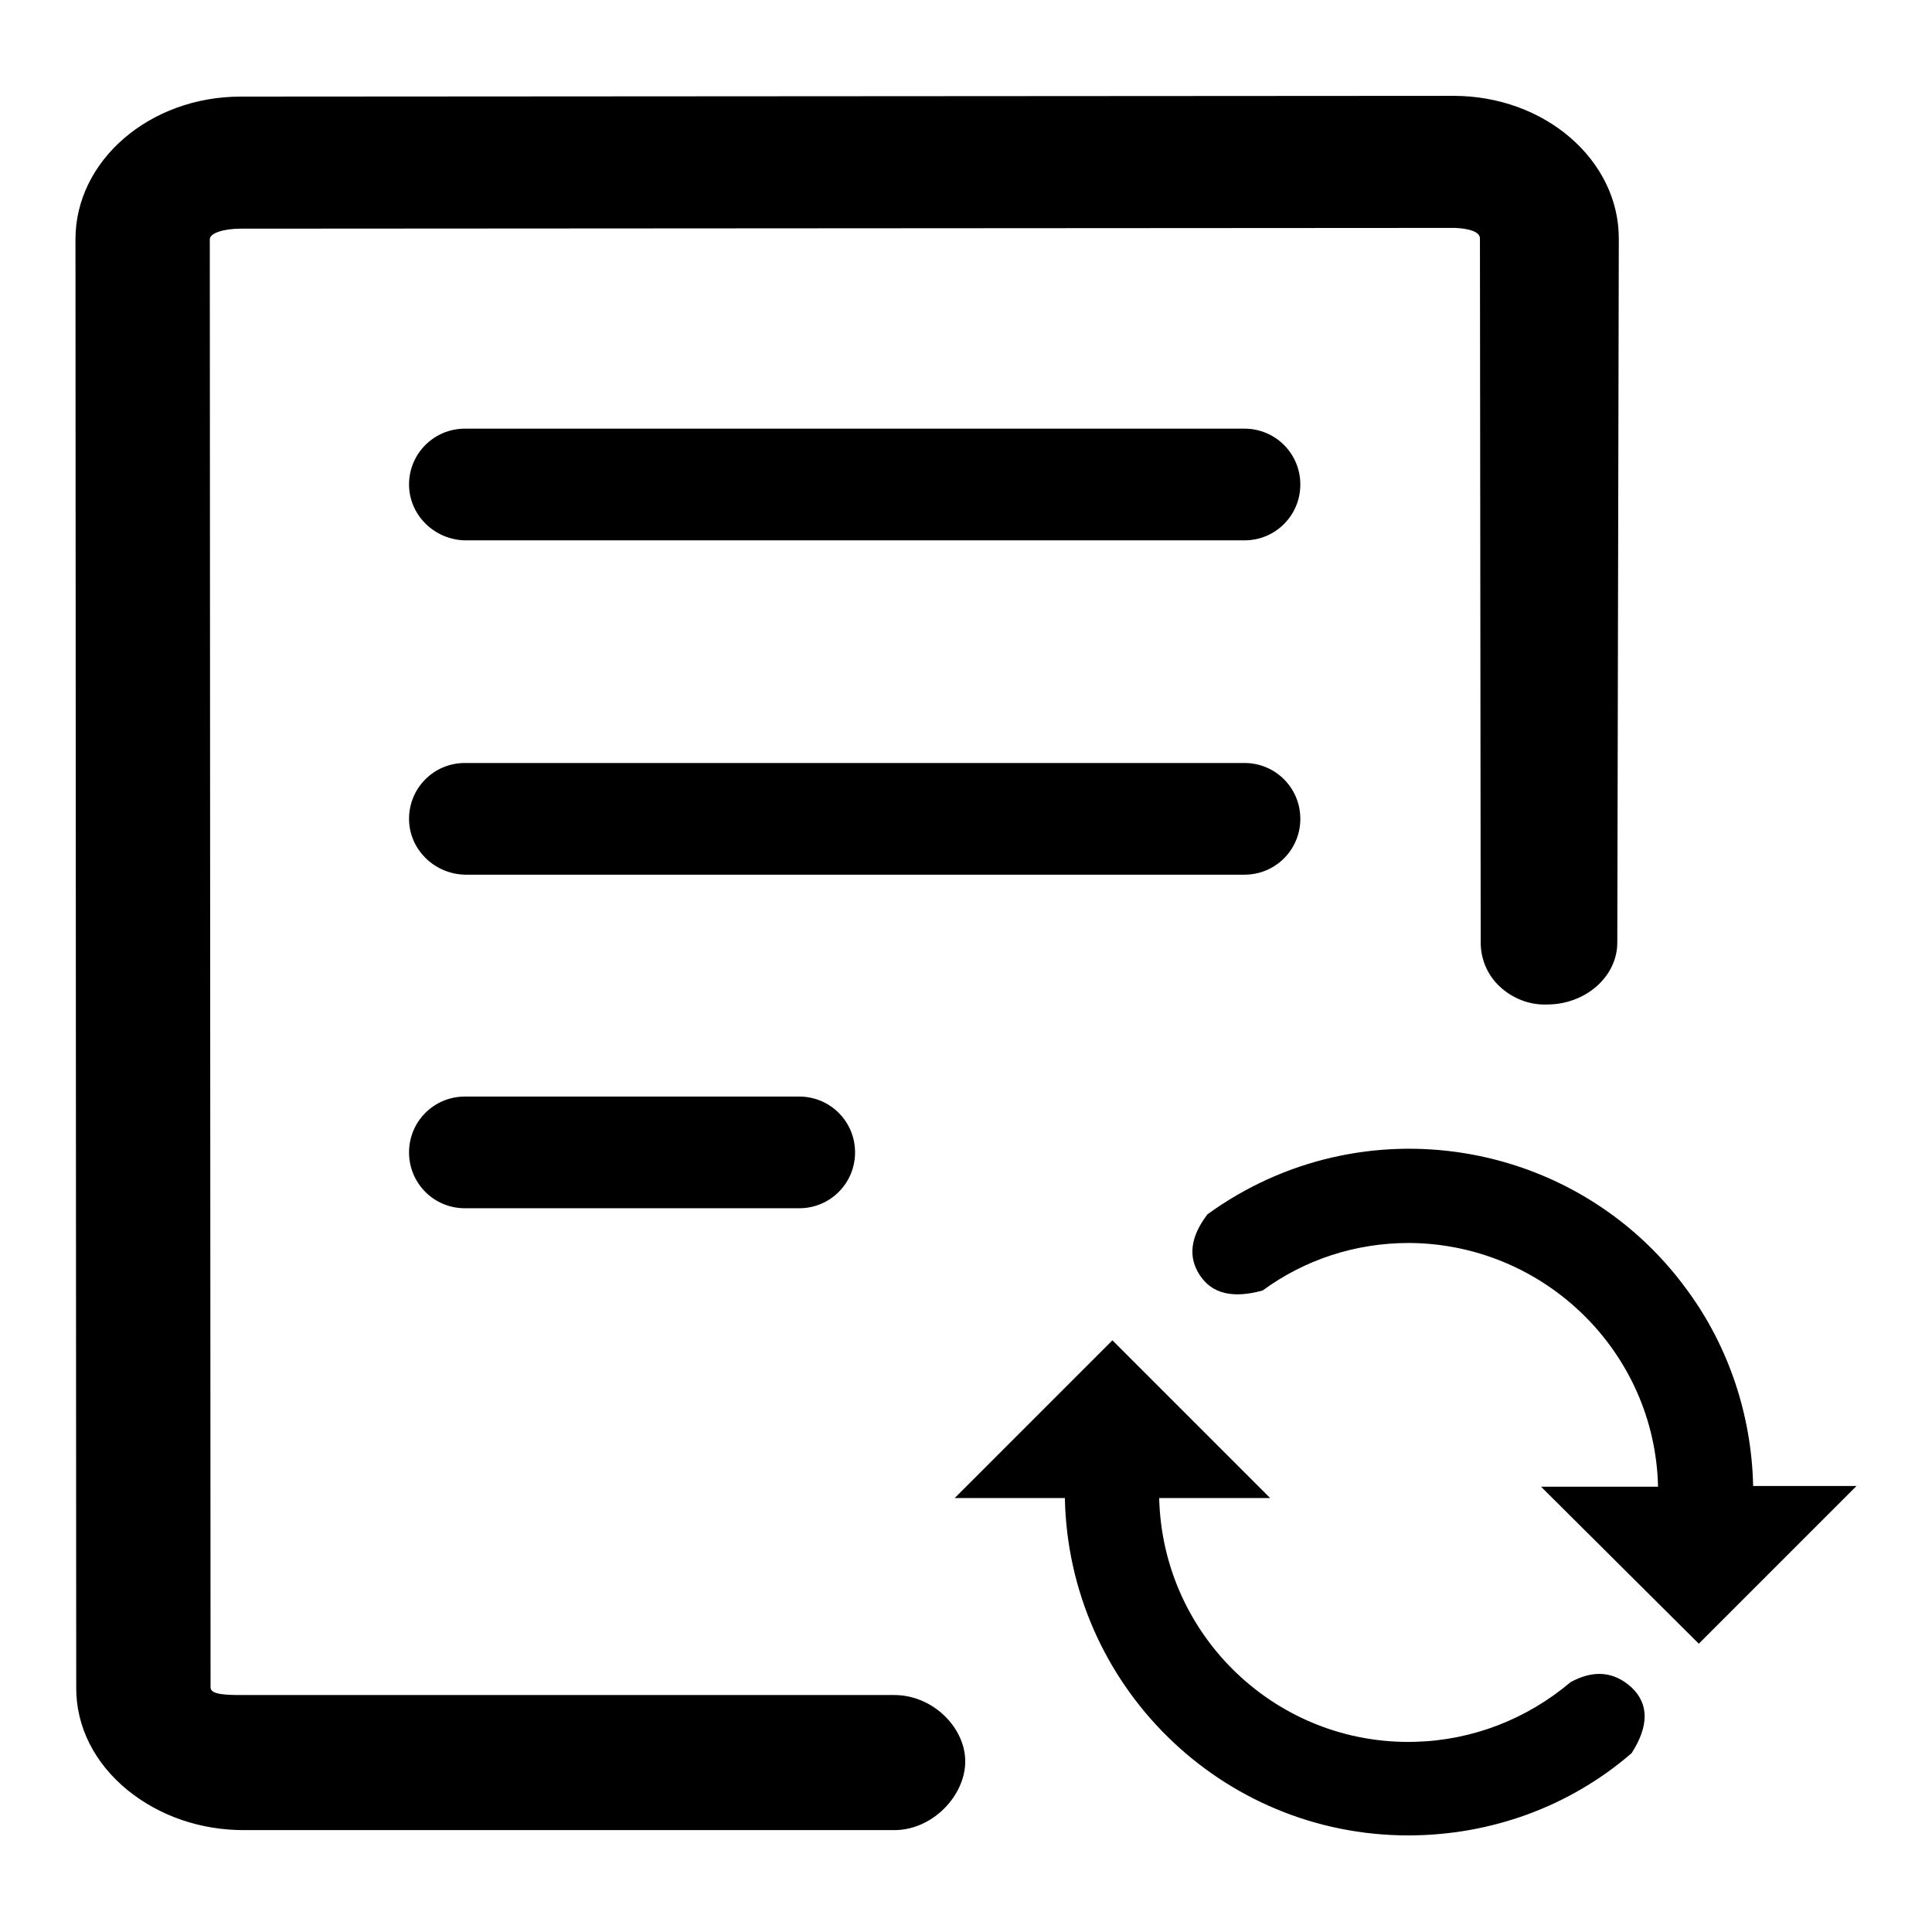
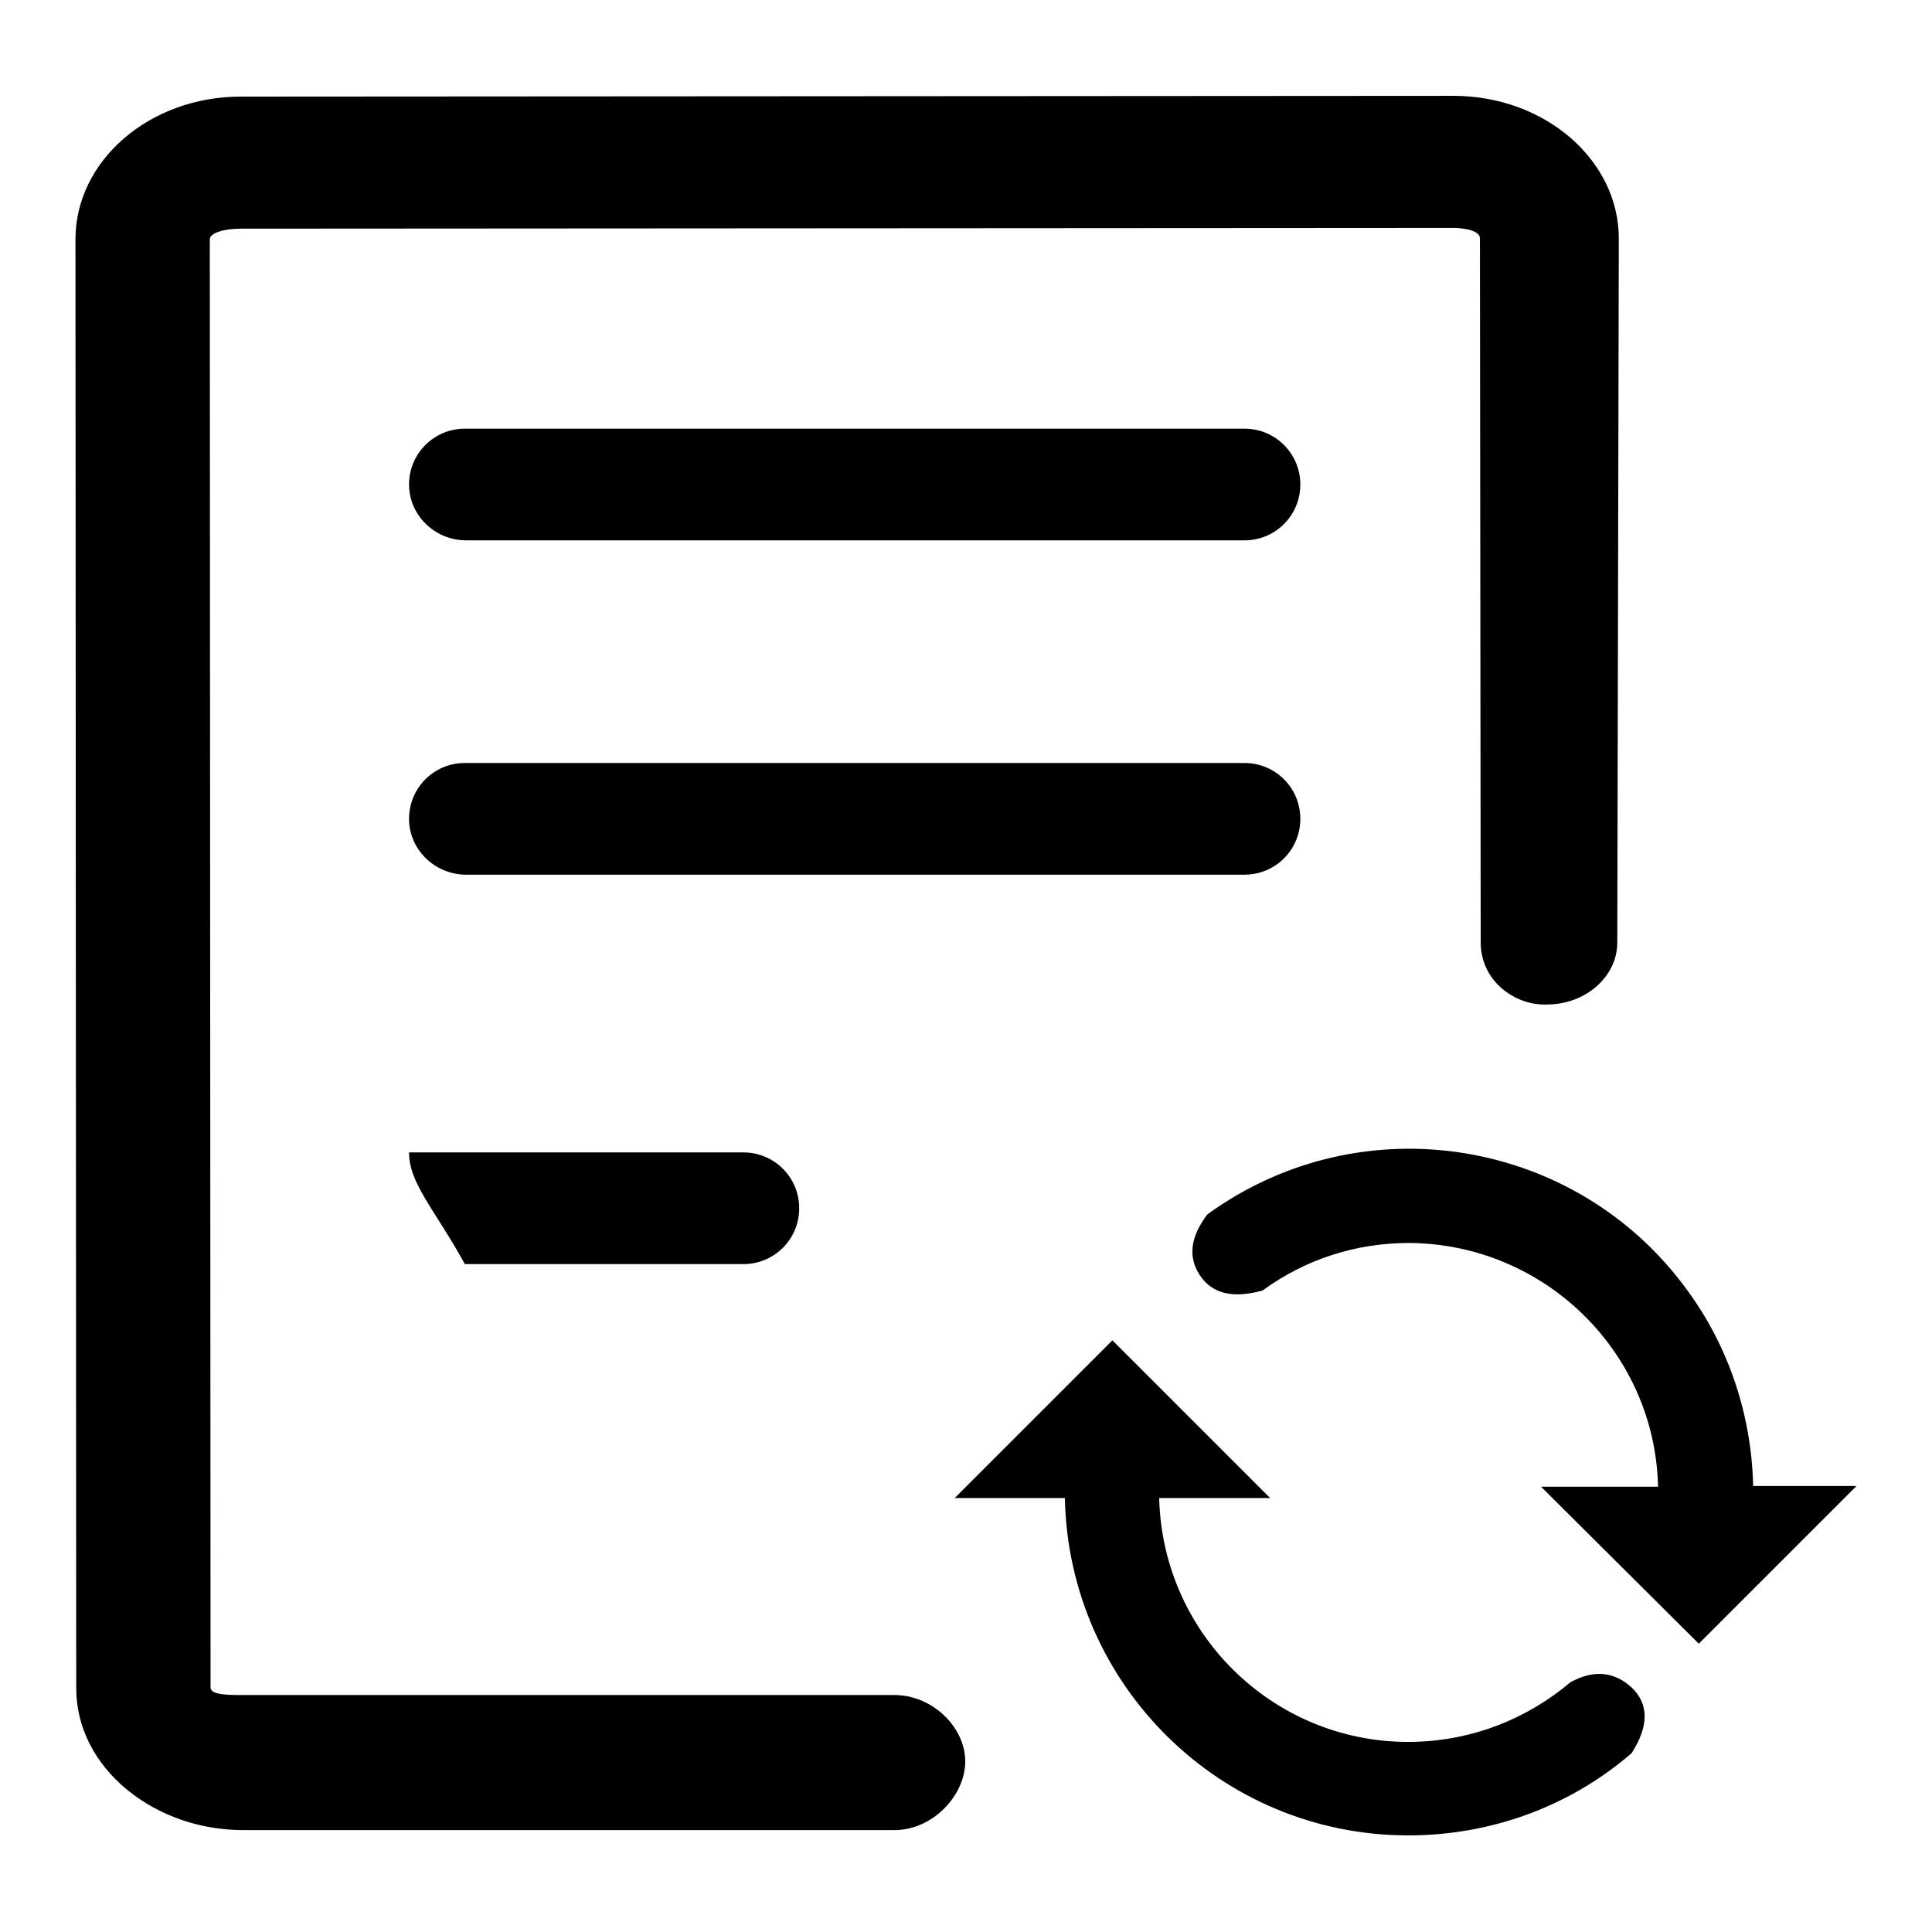
<svg xmlns="http://www.w3.org/2000/svg" version="1.1" x="0px" y="0px" viewBox="0 0 256 256" enable-background="new 0 0 256 256" xml:space="preserve">
  <g>
-     <path fill="#000000" d="M153.6,198.6c0.5,18.3,15.7,32.7,33.9,32.2c7.6-0.2,14.8-3,20.6-7.9c3.1-1.7,5.8-1.4,8.1,0.7 c2.3,2.2,2.3,5.1,0,8.7c-8.2,7.1-18.7,10.9-29.6,10.9c-24.8,0-45-19.9-45.5-44.7h-14.6l20.9-20.9l20.9,20.9H153.6L153.6,198.6z  M32.3,242.5c-5.8,0-11.2-1.9-15.4-5.3c-4.4-3.6-6.8-8.4-6.8-13.5L10,31.7c0-10.4,9.8-18.9,21.9-18.9l160.7-0.1 c12.1,0,21.9,8.5,21.9,18.9l-0.2,93.3c0,4.5-4.2,8.2-9.3,8.2c-2.3,0.1-4.6-0.8-6.3-2.4c-1.6-1.5-2.5-3.6-2.5-5.8l-0.1-93.3 c0-1.3-3-1.4-3.5-1.4L31.9,30.3c-2.3,0-4.1,0.6-4.1,1.4l0.1,191.9c0,1,2.3,1,4.4,1h86.2c5.1,0,9.4,4.3,9.4,8.8s-4.3,9.1-9.4,9.1 H32.3L32.3,242.5z M219.7,197c-0.4-17.9-15.1-32.2-33-32.3c-7.1,0-13.8,2.2-19.4,6.3c-4,1.1-6.7,0.4-8.3-2c-1.6-2.4-1.3-5.1,1-8.1 c20.4-14.8,48.9-10.2,63.6,10.1c5.5,7.5,8.5,16.6,8.7,25.9H246l-20.9,20.9L204.2,197H219.7z M54.2,64.2c0-4.1,3.3-7.4,7.4-7.4l0,0 h103.3c4.1,0,7.4,3.3,7.4,7.4c0,4.1-3.3,7.4-7.4,7.4l0,0H61.6C57.5,71.5,54.2,68.2,54.2,64.2L54.2,64.2z M54.2,108.5 c0-4.1,3.3-7.4,7.4-7.4l0,0h103.3c4.1,0,7.4,3.3,7.4,7.4c0,4.1-3.3,7.4-7.4,7.4H61.6C57.5,115.8,54.2,112.5,54.2,108.5L54.2,108.5 L54.2,108.5z M54.2,152.7c0-4.1,3.3-7.4,7.4-7.4l0,0h44.3c4.1,0,7.4,3.3,7.4,7.4c0,4.1-3.3,7.4-7.4,7.4H61.6 C57.5,160.1,54.2,156.8,54.2,152.7L54.2,152.7z" />
+     <path fill="#000000" d="M153.6,198.6c0.5,18.3,15.7,32.7,33.9,32.2c7.6-0.2,14.8-3,20.6-7.9c3.1-1.7,5.8-1.4,8.1,0.7 c2.3,2.2,2.3,5.1,0,8.7c-8.2,7.1-18.7,10.9-29.6,10.9c-24.8,0-45-19.9-45.5-44.7h-14.6l20.9-20.9l20.9,20.9H153.6L153.6,198.6z  M32.3,242.5c-5.8,0-11.2-1.9-15.4-5.3c-4.4-3.6-6.8-8.4-6.8-13.5L10,31.7c0-10.4,9.8-18.9,21.9-18.9l160.7-0.1 c12.1,0,21.9,8.5,21.9,18.9l-0.2,93.3c0,4.5-4.2,8.2-9.3,8.2c-2.3,0.1-4.6-0.8-6.3-2.4c-1.6-1.5-2.5-3.6-2.5-5.8l-0.1-93.3 c0-1.3-3-1.4-3.5-1.4L31.9,30.3c-2.3,0-4.1,0.6-4.1,1.4l0.1,191.9c0,1,2.3,1,4.4,1h86.2c5.1,0,9.4,4.3,9.4,8.8s-4.3,9.1-9.4,9.1 H32.3L32.3,242.5z M219.7,197c-0.4-17.9-15.1-32.2-33-32.3c-7.1,0-13.8,2.2-19.4,6.3c-4,1.1-6.7,0.4-8.3-2c-1.6-2.4-1.3-5.1,1-8.1 c20.4-14.8,48.9-10.2,63.6,10.1c5.5,7.5,8.5,16.6,8.7,25.9H246l-20.9,20.9L204.2,197H219.7z M54.2,64.2c0-4.1,3.3-7.4,7.4-7.4l0,0 h103.3c4.1,0,7.4,3.3,7.4,7.4c0,4.1-3.3,7.4-7.4,7.4l0,0H61.6C57.5,71.5,54.2,68.2,54.2,64.2L54.2,64.2z M54.2,108.5 c0-4.1,3.3-7.4,7.4-7.4l0,0h103.3c4.1,0,7.4,3.3,7.4,7.4c0,4.1-3.3,7.4-7.4,7.4H61.6C57.5,115.8,54.2,112.5,54.2,108.5L54.2,108.5 L54.2,108.5z M54.2,152.7l0,0h44.3c4.1,0,7.4,3.3,7.4,7.4c0,4.1-3.3,7.4-7.4,7.4H61.6 C57.5,160.1,54.2,156.8,54.2,152.7L54.2,152.7z" />
  </g>
</svg>